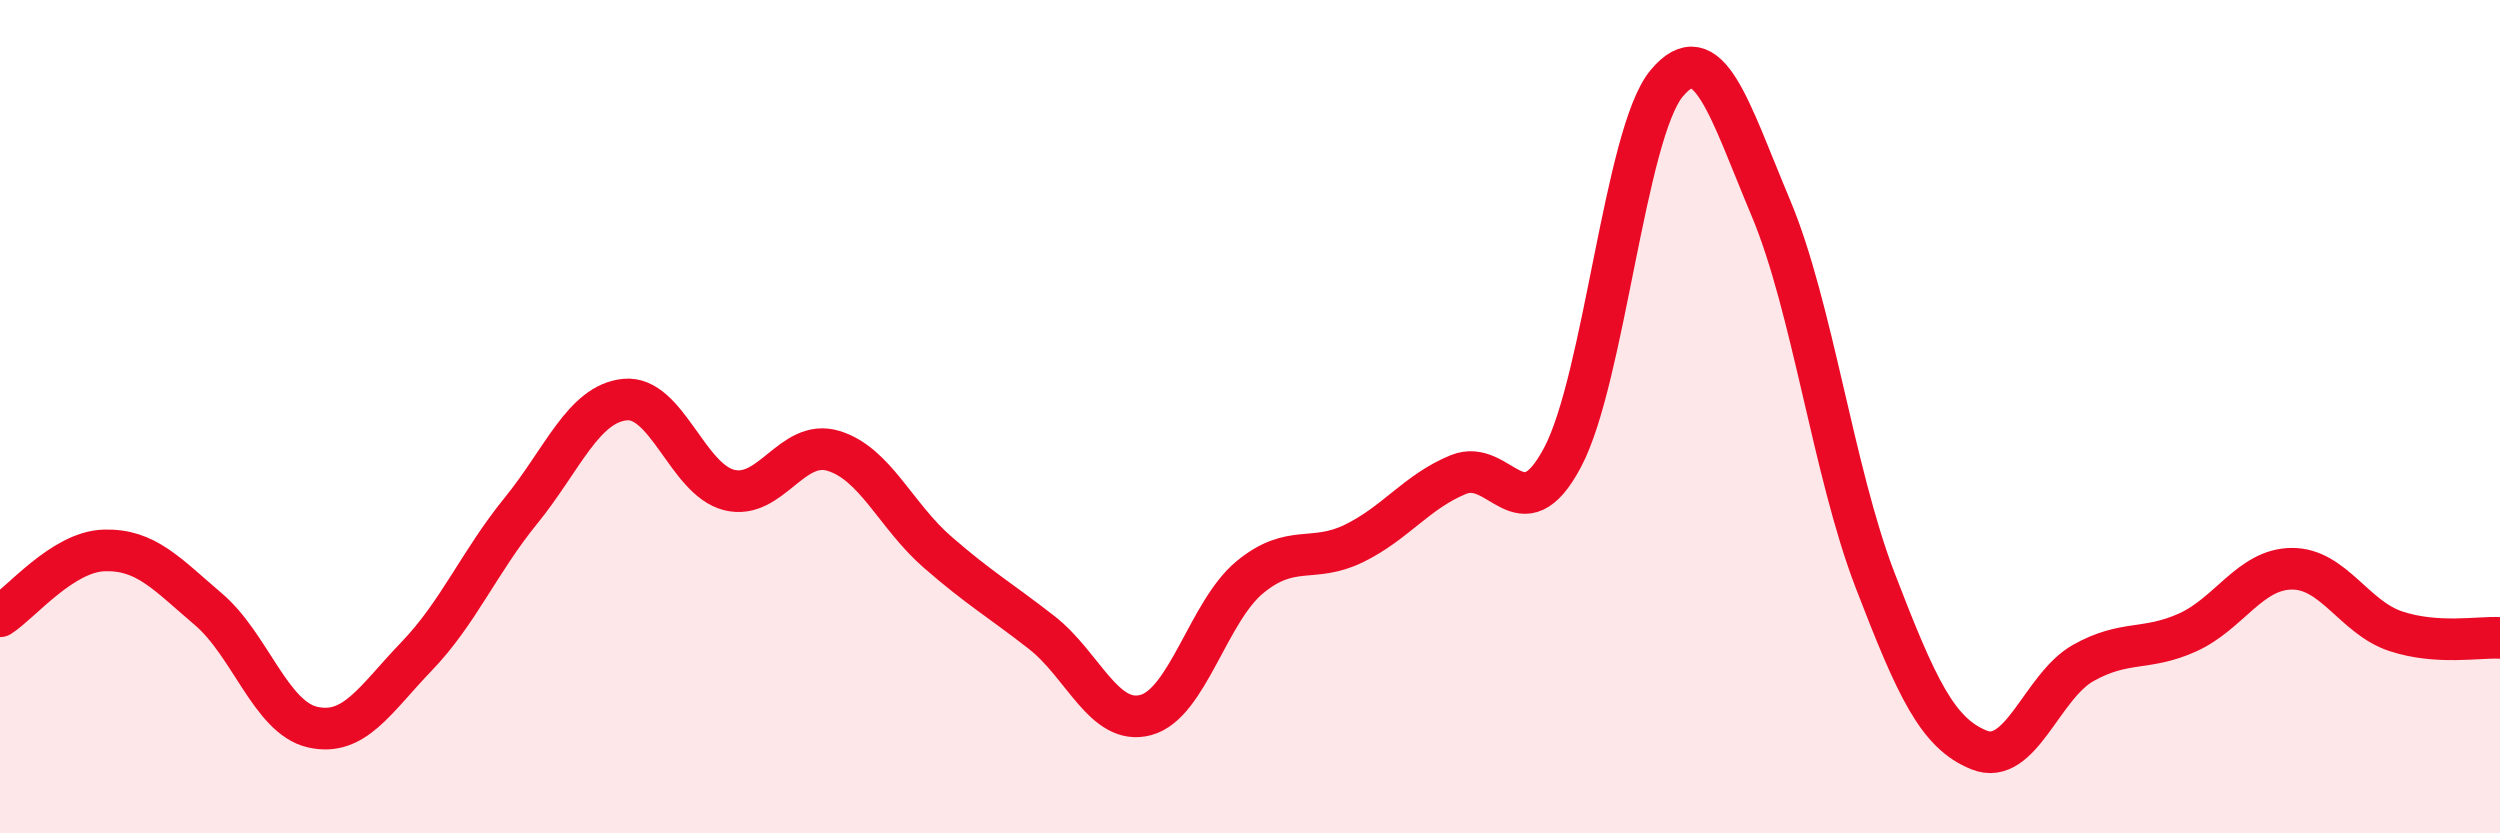
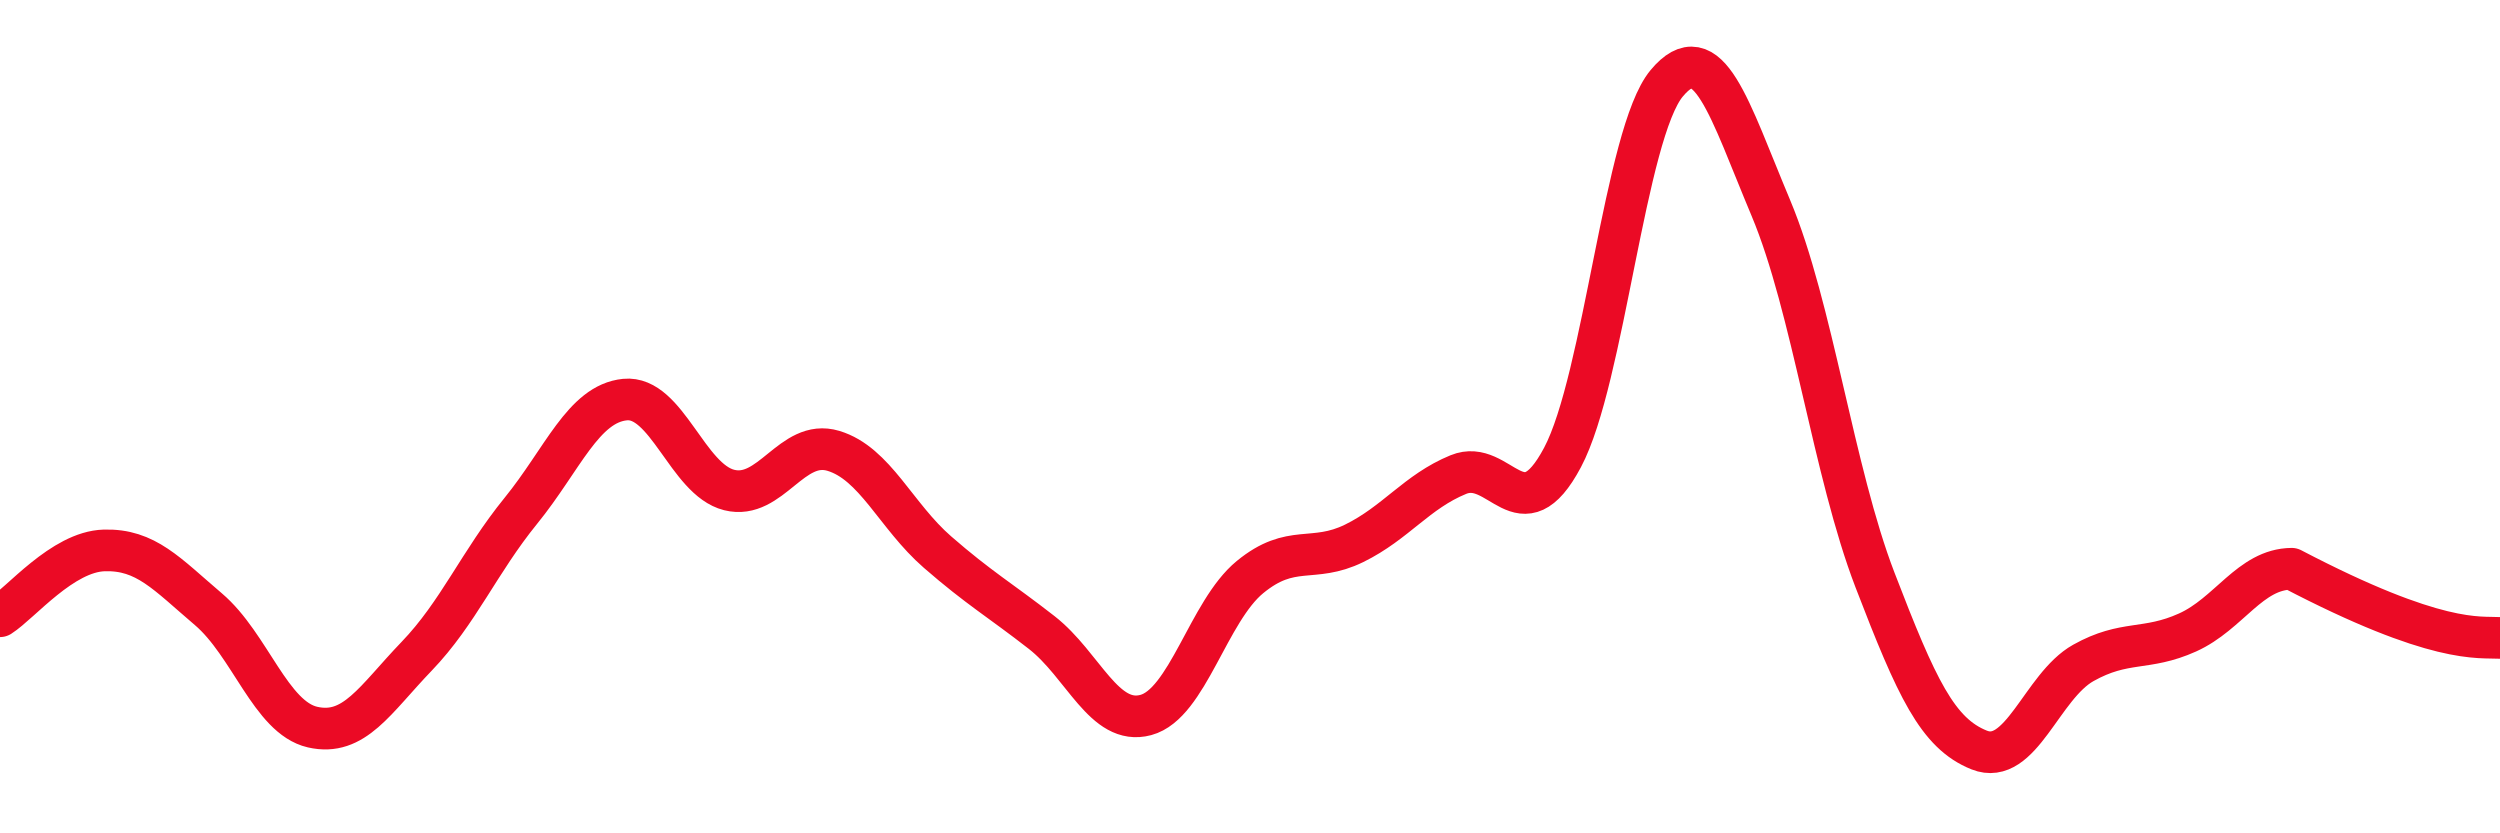
<svg xmlns="http://www.w3.org/2000/svg" width="60" height="20" viewBox="0 0 60 20">
-   <path d="M 0,14.79 C 0.5,14.47 1.5,13.24 2.5,13.21 C 3.5,13.18 4,13.77 5,14.62 C 6,15.47 6.5,17.22 7.5,17.45 C 8.5,17.68 9,16.79 10,15.75 C 11,14.71 11.5,13.49 12.5,12.26 C 13.5,11.03 14,9.69 15,9.59 C 16,9.49 16.5,11.51 17.5,11.76 C 18.5,12.01 19,10.52 20,10.82 C 21,11.12 21.5,12.38 22.5,13.25 C 23.5,14.12 24,14.4 25,15.18 C 26,15.96 26.5,17.43 27.5,17.16 C 28.5,16.89 29,14.67 30,13.85 C 31,13.03 31.5,13.53 32.5,13.04 C 33.5,12.55 34,11.8 35,11.39 C 36,10.98 36.5,12.86 37.5,10.98 C 38.5,9.1 39,3.2 40,2 C 41,0.8 41.5,2.61 42.5,4.99 C 43.5,7.37 44,11.32 45,13.92 C 46,16.52 46.5,17.6 47.5,18 C 48.5,18.4 49,16.47 50,15.91 C 51,15.35 51.5,15.63 52.5,15.18 C 53.5,14.73 54,13.66 55,13.65 C 56,13.64 56.5,14.82 57.5,15.15 C 58.5,15.48 59.5,15.28 60,15.31L60 20L0 20Z" fill="#EB0A25" opacity="0.1" stroke-linecap="round" stroke-linejoin="round" />
-   <path d="M 0,14.79 C 0.5,14.47 1.5,13.24 2.5,13.21 C 3.5,13.18 4,13.77 5,14.62 C 6,15.47 6.5,17.22 7.5,17.45 C 8.5,17.68 9,16.79 10,15.75 C 11,14.71 11.5,13.49 12.5,12.26 C 13.5,11.03 14,9.69 15,9.59 C 16,9.49 16.5,11.51 17.5,11.76 C 18.5,12.01 19,10.52 20,10.82 C 21,11.12 21.5,12.38 22.5,13.25 C 23.5,14.12 24,14.4 25,15.18 C 26,15.96 26.5,17.43 27.5,17.16 C 28.5,16.89 29,14.67 30,13.85 C 31,13.03 31.5,13.53 32.5,13.04 C 33.5,12.55 34,11.8 35,11.39 C 36,10.98 36.5,12.86 37.5,10.98 C 38.5,9.1 39,3.2 40,2 C 41,0.8 41.5,2.61 42.5,4.99 C 43.5,7.37 44,11.32 45,13.92 C 46,16.52 46.5,17.6 47.5,18 C 48.5,18.4 49,16.47 50,15.91 C 51,15.35 51.5,15.63 52.5,15.18 C 53.5,14.73 54,13.66 55,13.65 C 56,13.64 56.5,14.82 57.5,15.15 C 58.5,15.48 59.5,15.28 60,15.31" stroke="#EB0A25" stroke-width="1" fill="none" stroke-linecap="round" stroke-linejoin="round" />
+   <path d="M 0,14.79 C 0.5,14.47 1.5,13.24 2.5,13.21 C 3.5,13.18 4,13.77 5,14.62 C 6,15.47 6.5,17.22 7.5,17.45 C 8.5,17.68 9,16.79 10,15.75 C 11,14.71 11.5,13.49 12.5,12.26 C 13.5,11.03 14,9.69 15,9.59 C 16,9.49 16.5,11.51 17.5,11.76 C 18.5,12.01 19,10.52 20,10.82 C 21,11.12 21.5,12.38 22.5,13.25 C 23.5,14.12 24,14.4 25,15.18 C 26,15.96 26.5,17.43 27.5,17.16 C 28.5,16.89 29,14.67 30,13.85 C 31,13.03 31.5,13.53 32.5,13.04 C 33.5,12.55 34,11.8 35,11.39 C 36,10.98 36.5,12.86 37.5,10.98 C 38.5,9.1 39,3.2 40,2 C 41,0.8 41.5,2.61 42.5,4.99 C 43.5,7.37 44,11.32 45,13.92 C 46,16.52 46.5,17.6 47.5,18 C 48.5,18.4 49,16.47 50,15.91 C 51,15.35 51.5,15.63 52.5,15.18 C 53.5,14.73 54,13.66 55,13.65 C 58.5,15.48 59.5,15.28 60,15.31" stroke="#EB0A25" stroke-width="1" fill="none" stroke-linecap="round" stroke-linejoin="round" />
</svg>